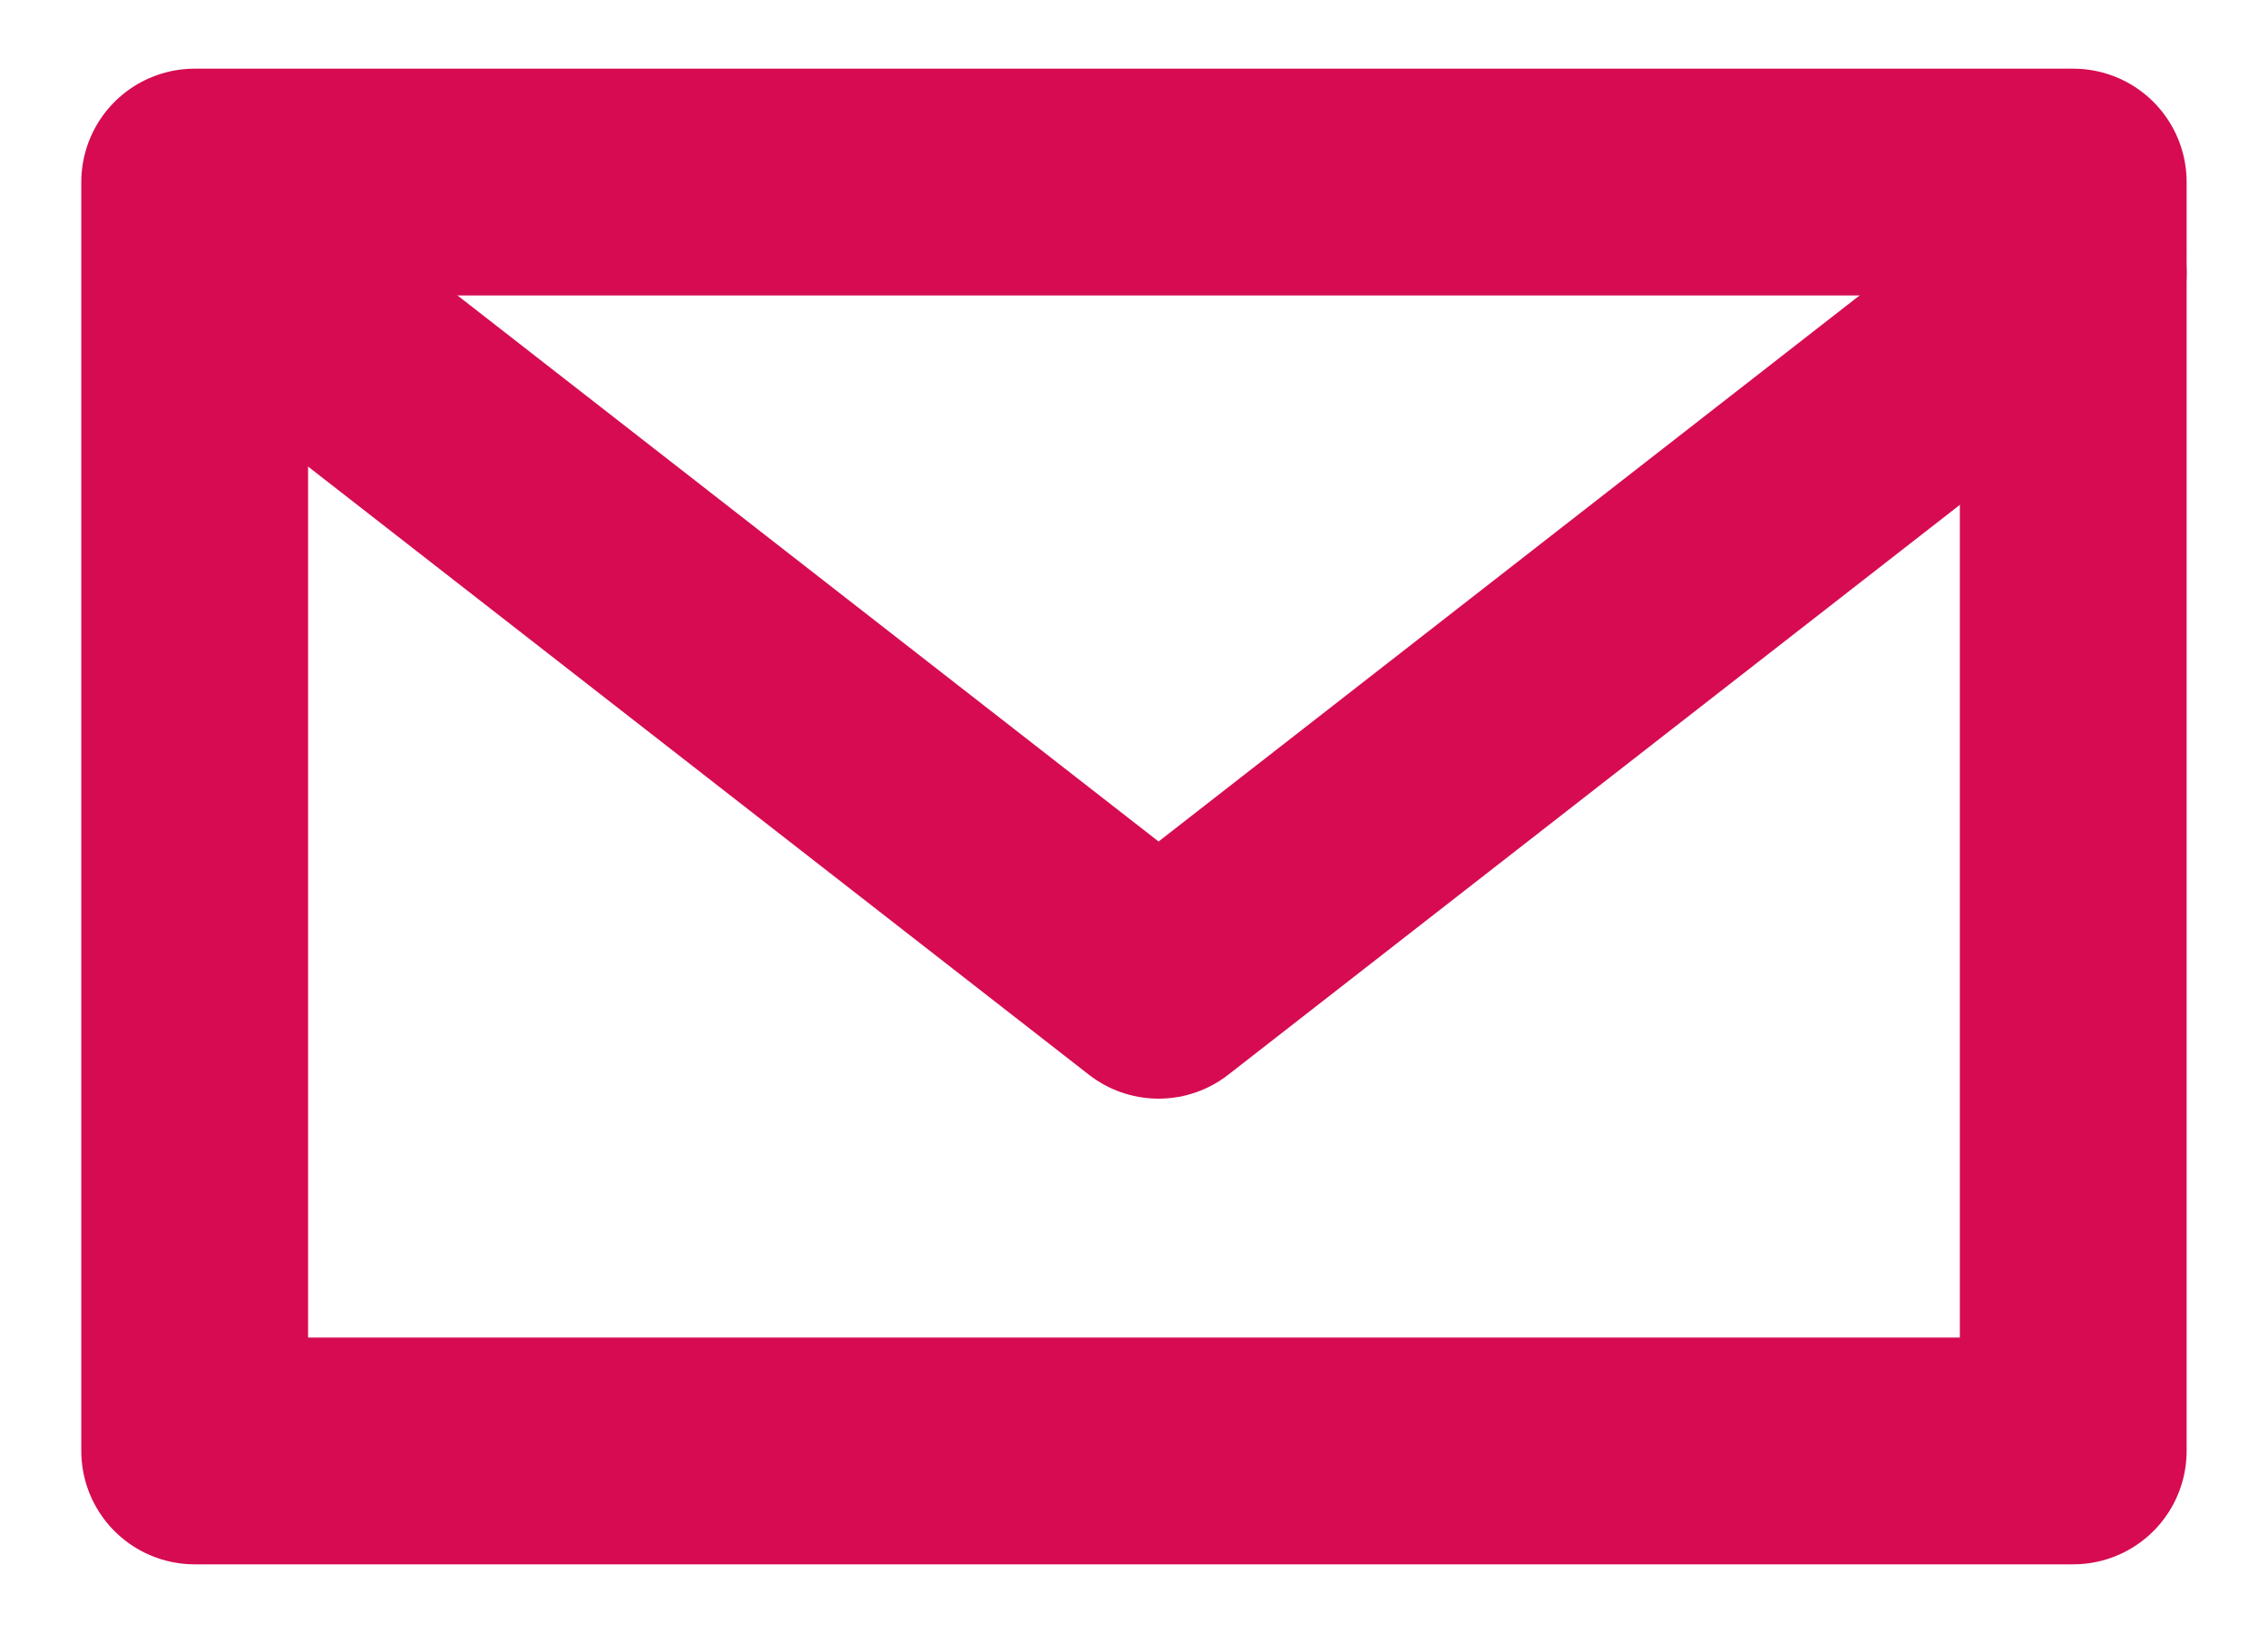
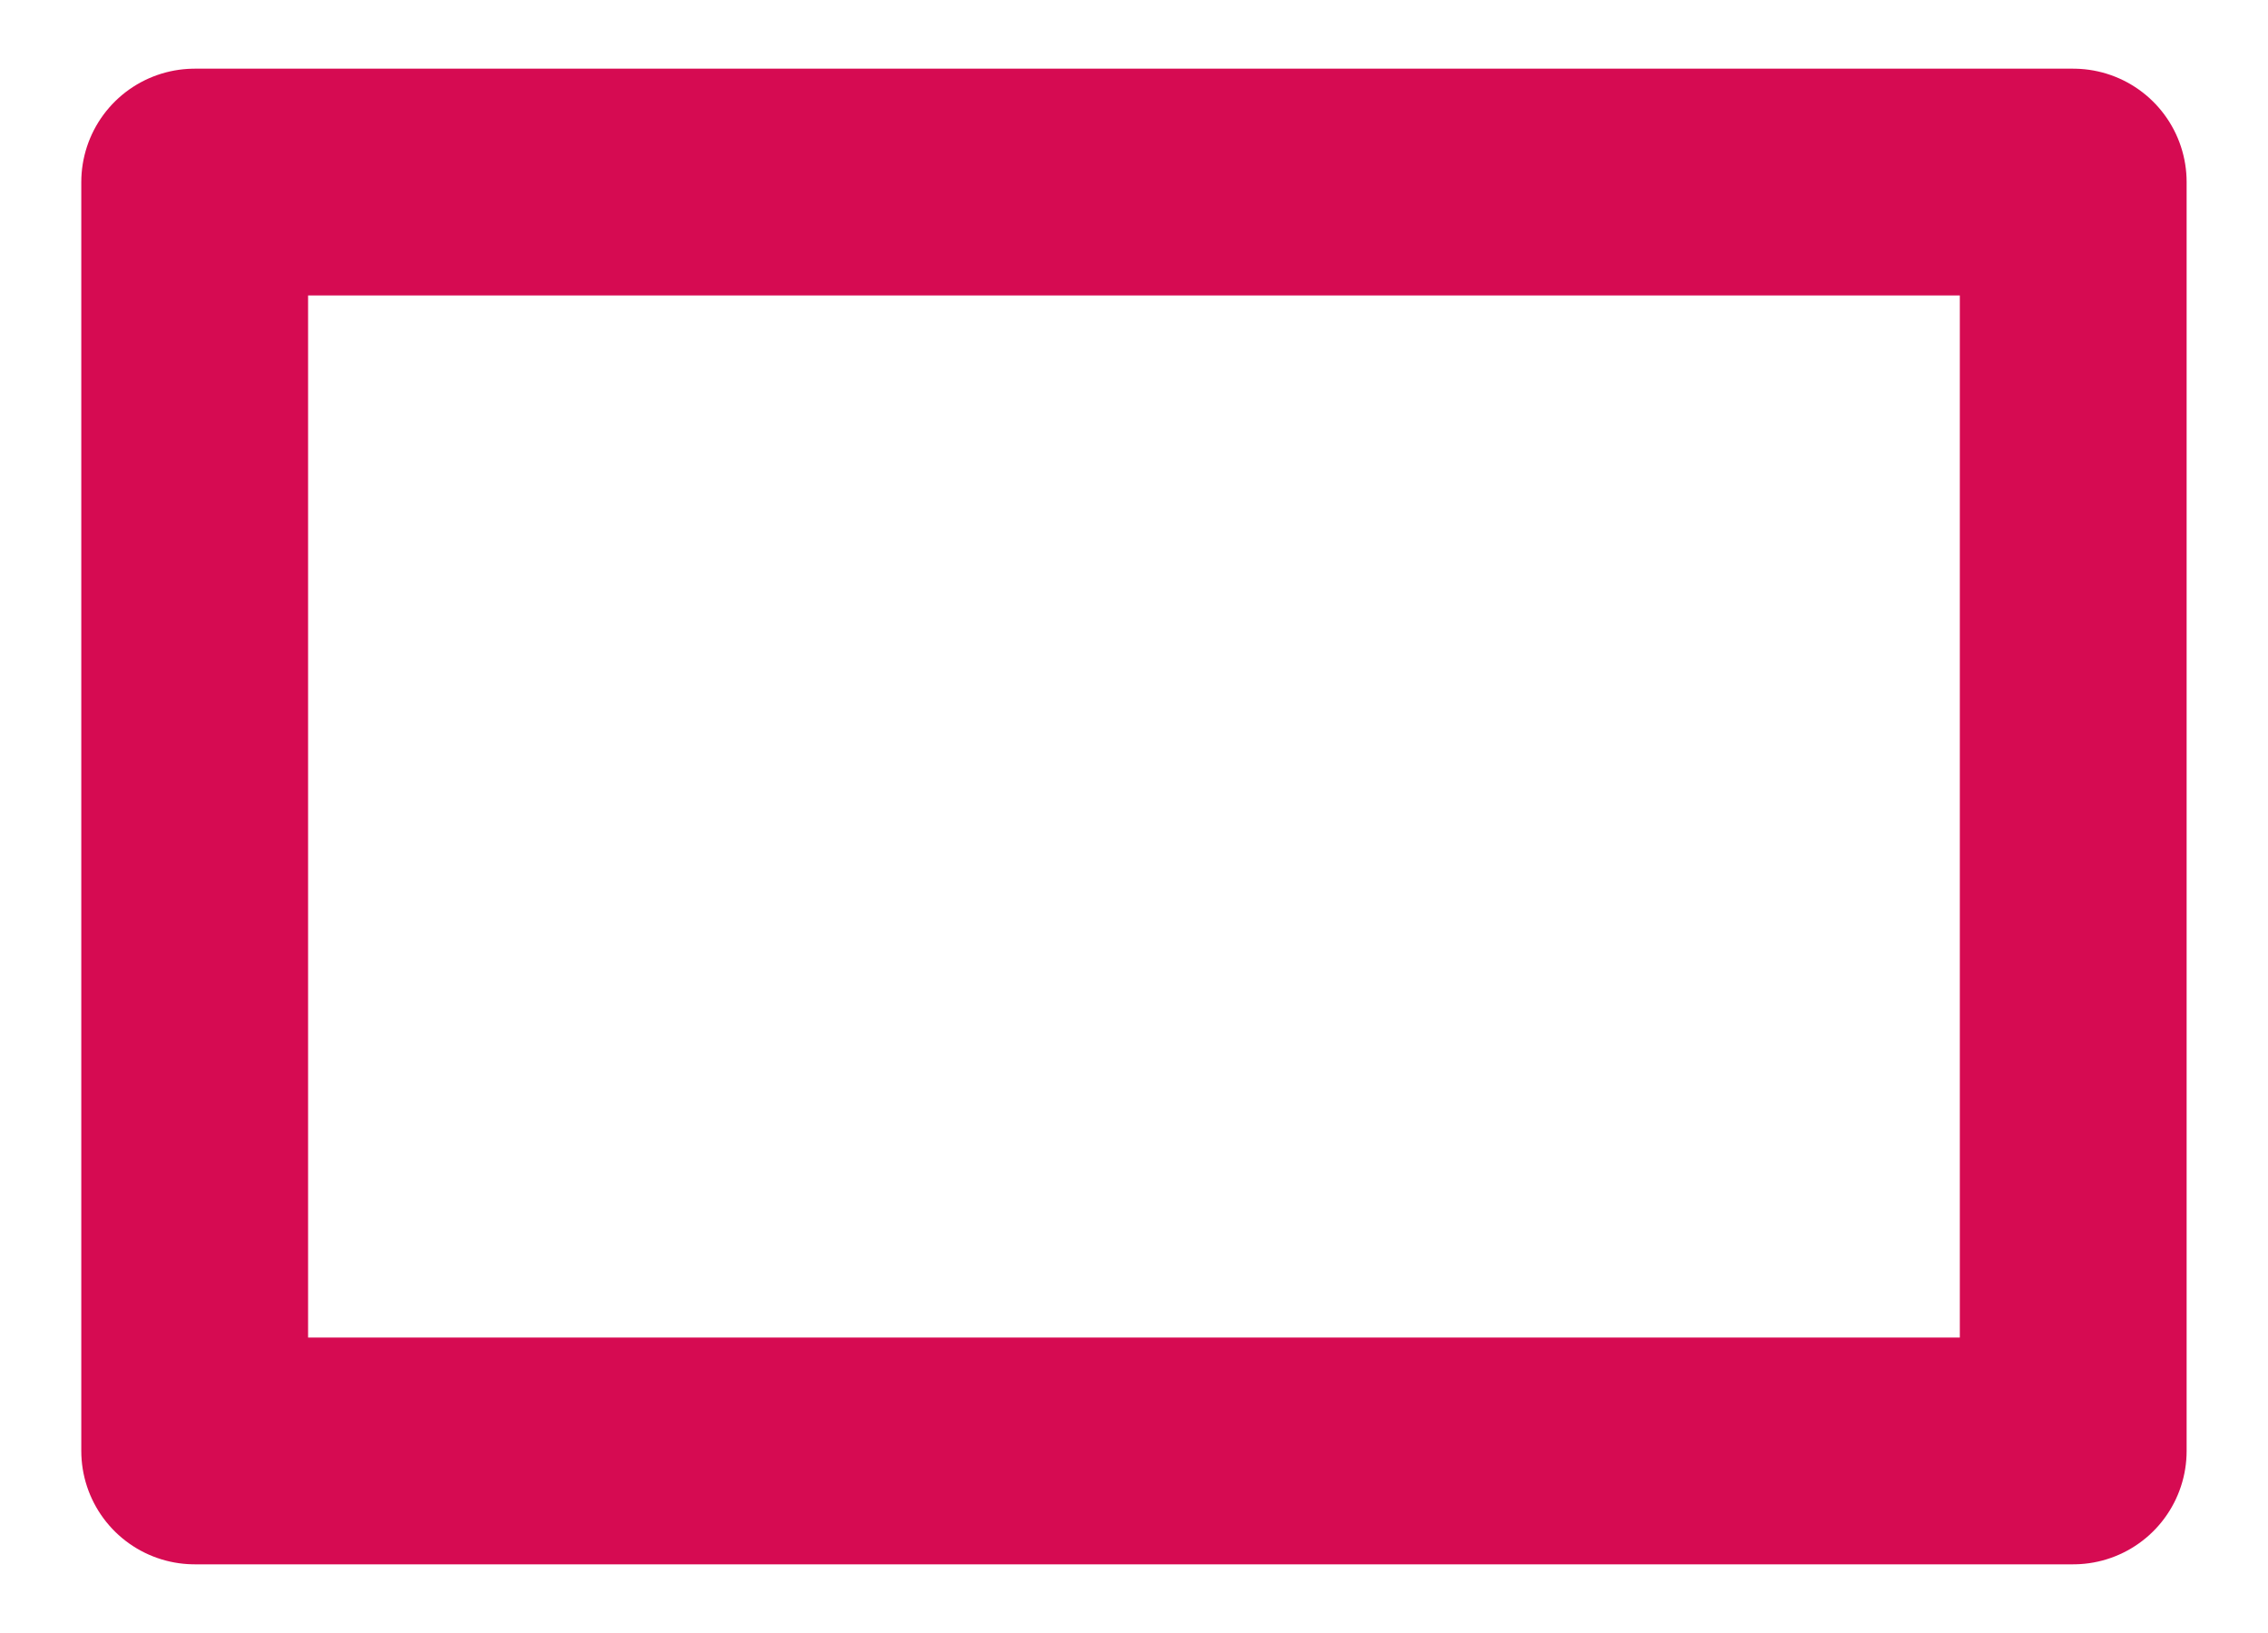
<svg xmlns="http://www.w3.org/2000/svg" width="25" height="18" viewBox="0 0 25 18" fill="none">
  <g id="bewerben">
    <path id="Vector" d="M22.853 2.007H2.146V15.993H22.853V2.007Z" stroke="#D60B52" stroke-width="2.5" stroke-linecap="round" stroke-linejoin="round" />
-     <path id="Vector_2" d="M22.853 3.007L12.771 10.86L2.688 3.007" stroke="#D60B52" stroke-width="2.5" stroke-linecap="round" stroke-linejoin="round" />
  </g>
</svg>